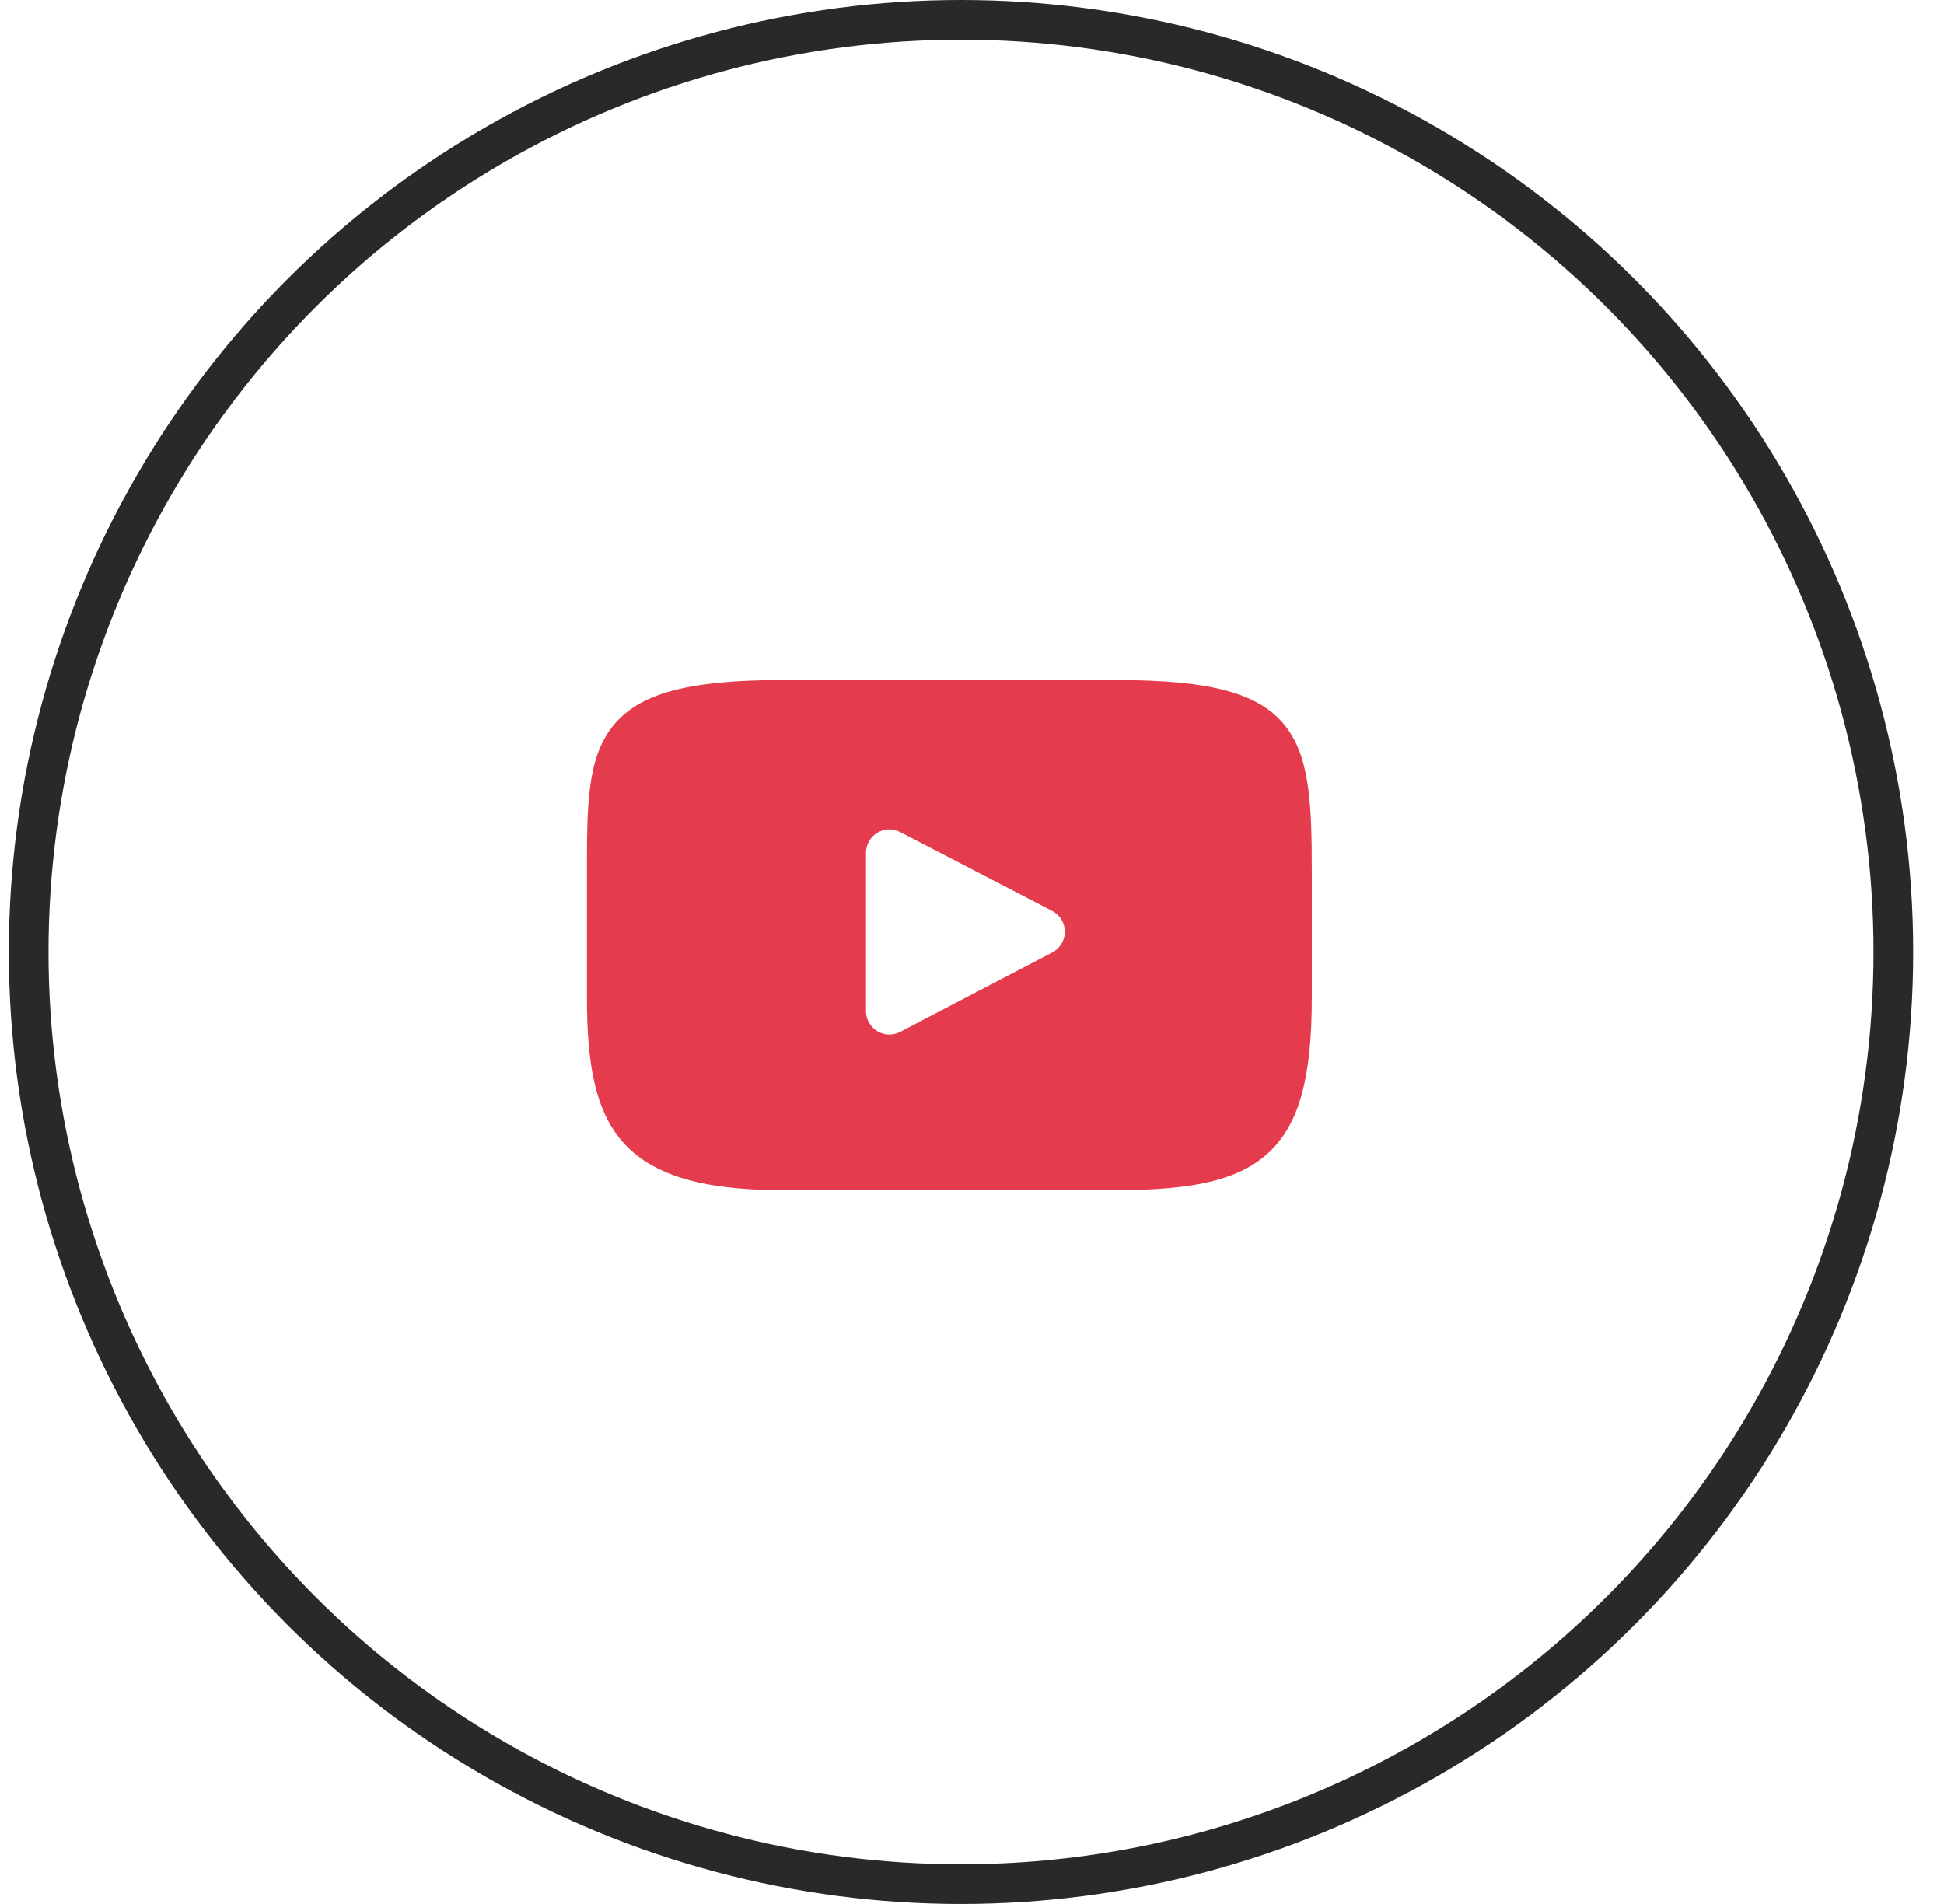
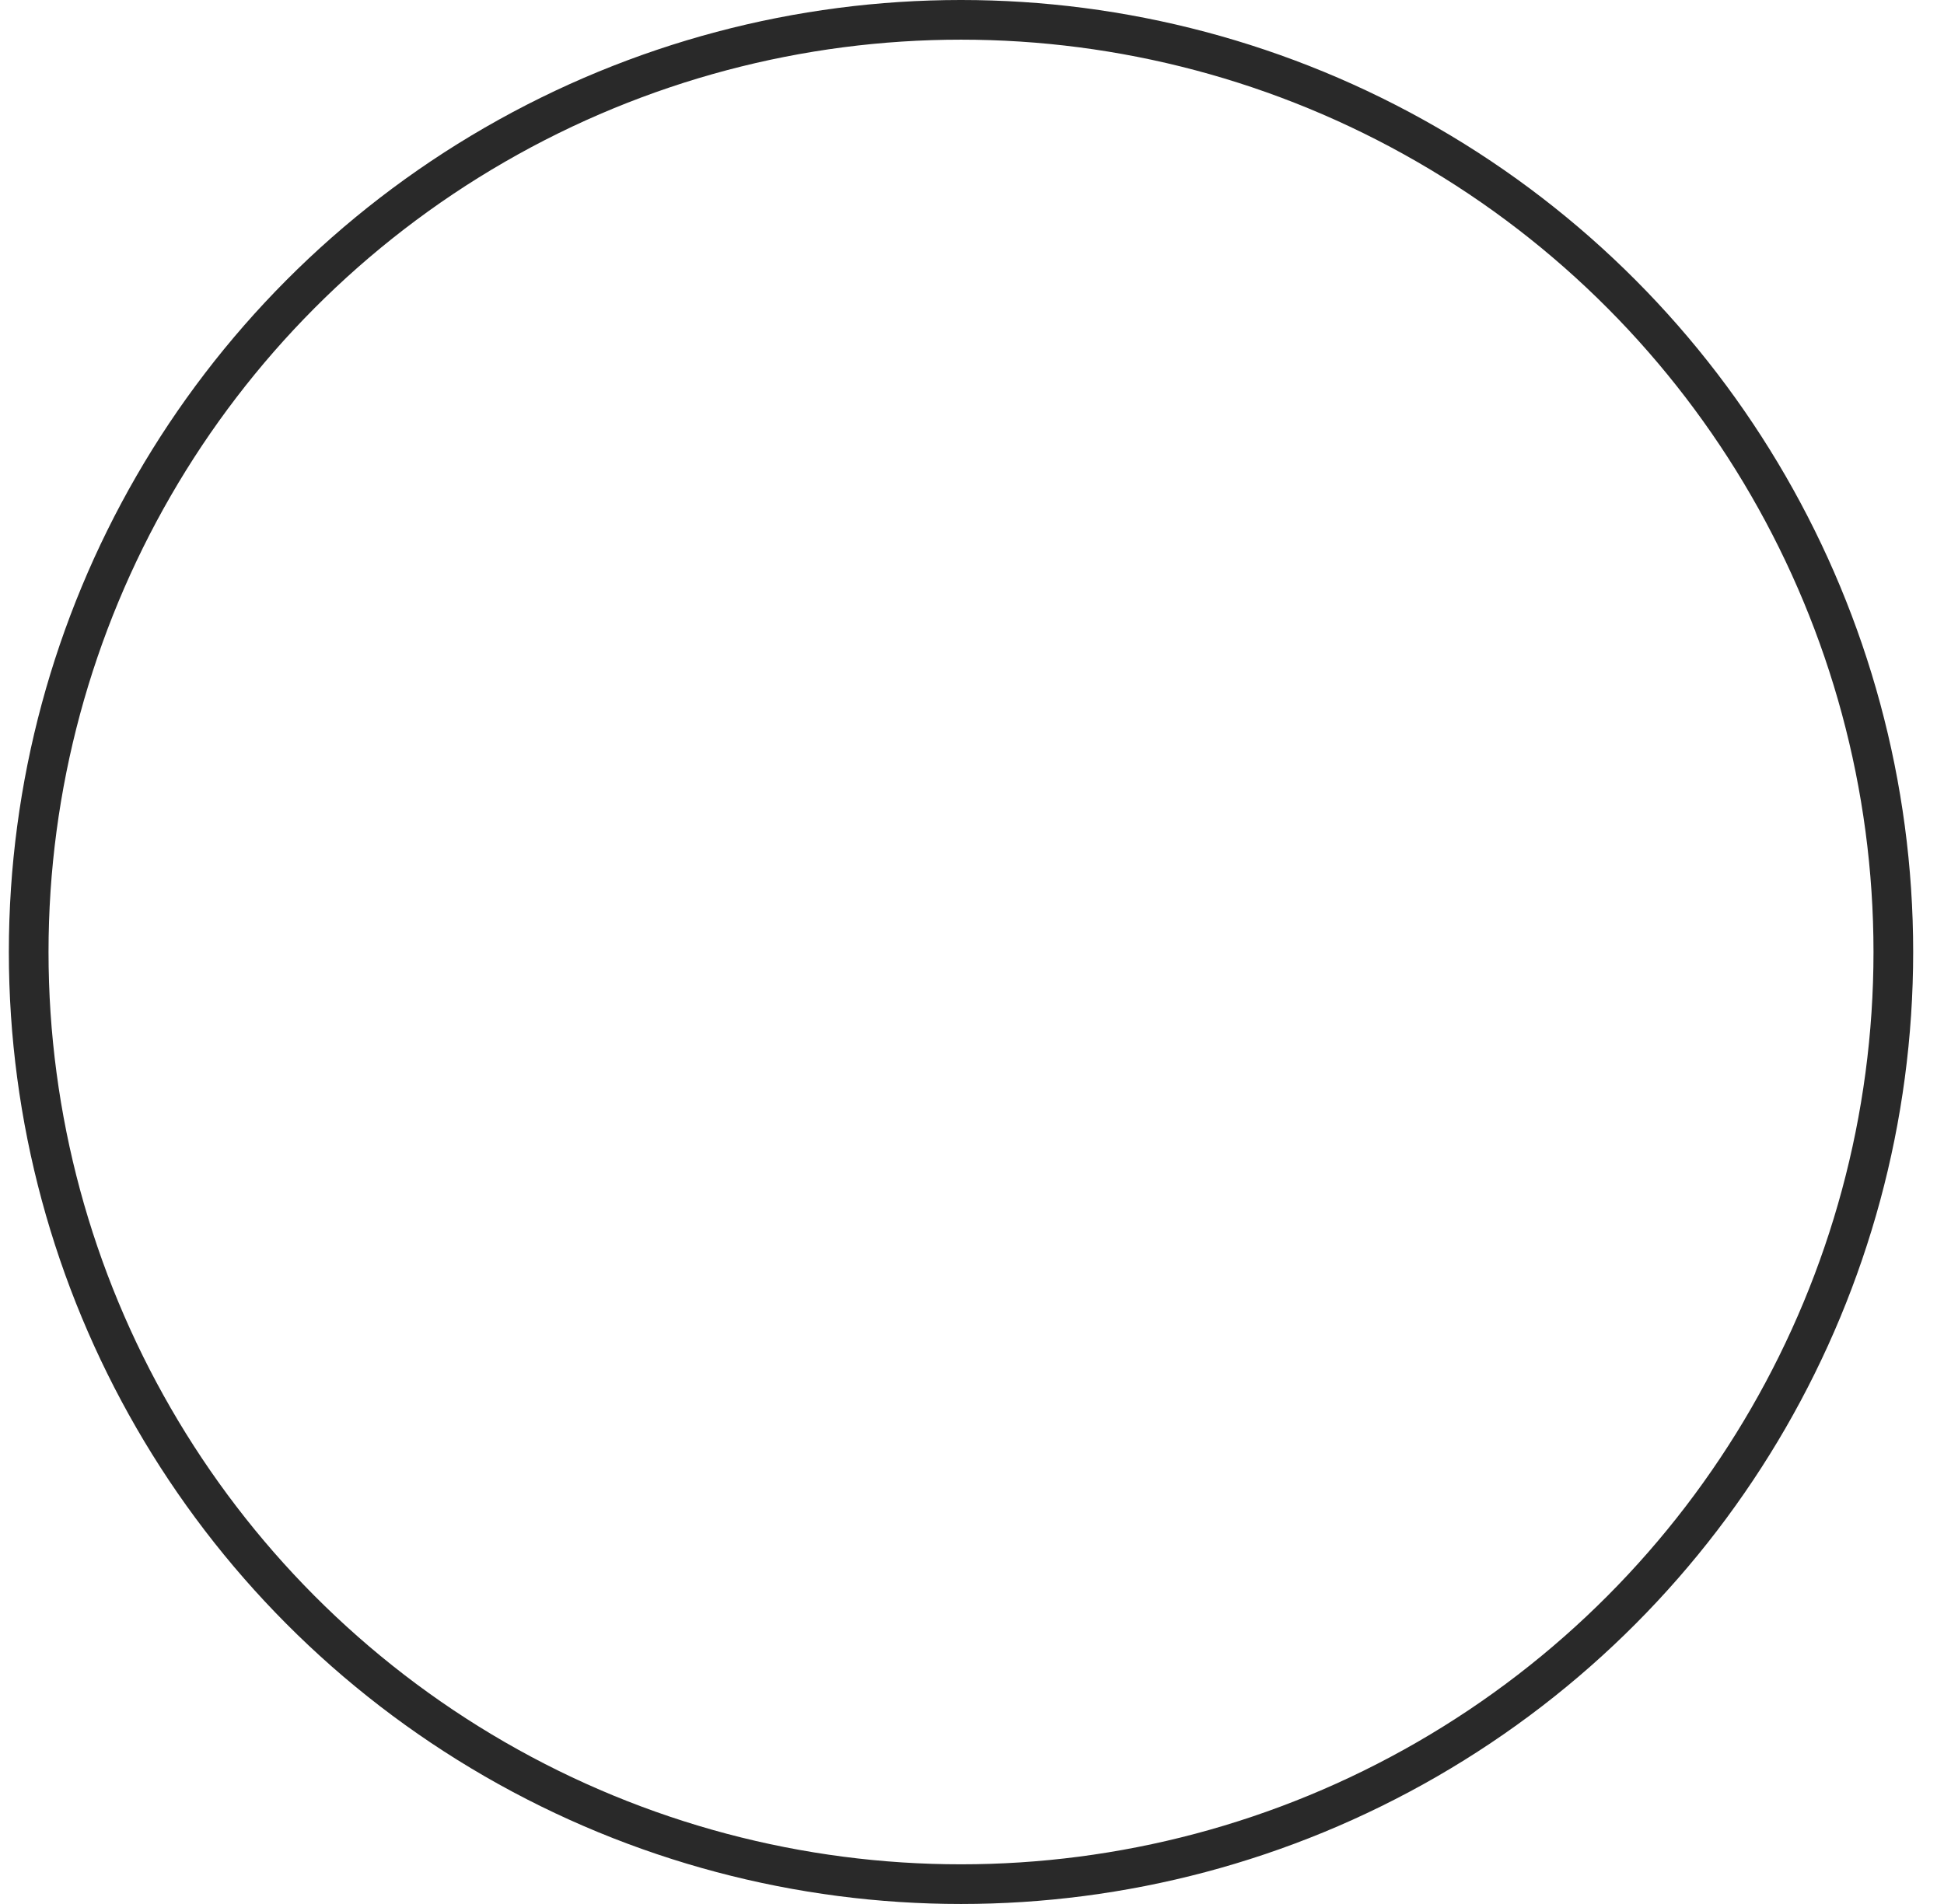
<svg xmlns="http://www.w3.org/2000/svg" width="49" height="48" viewBox="0 0 49 48" fill="none">
  <circle cx="24.223" cy="24" r="23.5" stroke="#292929" />
-   <path d="M32.353 18.248C31.693 17.464 30.476 17.145 28.15 17.145H19.709C17.33 17.145 16.092 17.485 15.435 18.32C14.794 19.134 14.794 20.333 14.794 21.992V25.155C14.794 28.371 15.554 30.003 19.709 30.003H28.15C30.167 30.003 31.284 29.721 32.007 29.029C32.749 28.319 33.065 27.161 33.065 25.155V21.992C33.065 20.242 33.016 19.036 32.353 18.248ZM26.524 24.011L22.691 26.014C22.601 26.061 22.5 26.084 22.399 26.081C22.298 26.078 22.199 26.048 22.112 25.996C22.026 25.943 21.954 25.869 21.904 25.781C21.854 25.693 21.828 25.593 21.828 25.491V21.498C21.828 21.396 21.855 21.297 21.904 21.209C21.954 21.12 22.025 21.046 22.112 20.994C22.198 20.941 22.297 20.912 22.398 20.909C22.499 20.905 22.6 20.928 22.689 20.975L26.523 22.965C26.618 23.015 26.699 23.09 26.755 23.182C26.811 23.274 26.84 23.38 26.84 23.487C26.841 23.595 26.811 23.701 26.755 23.793C26.7 23.885 26.62 23.961 26.524 24.011Z" fill="#E43C4C" />
</svg>